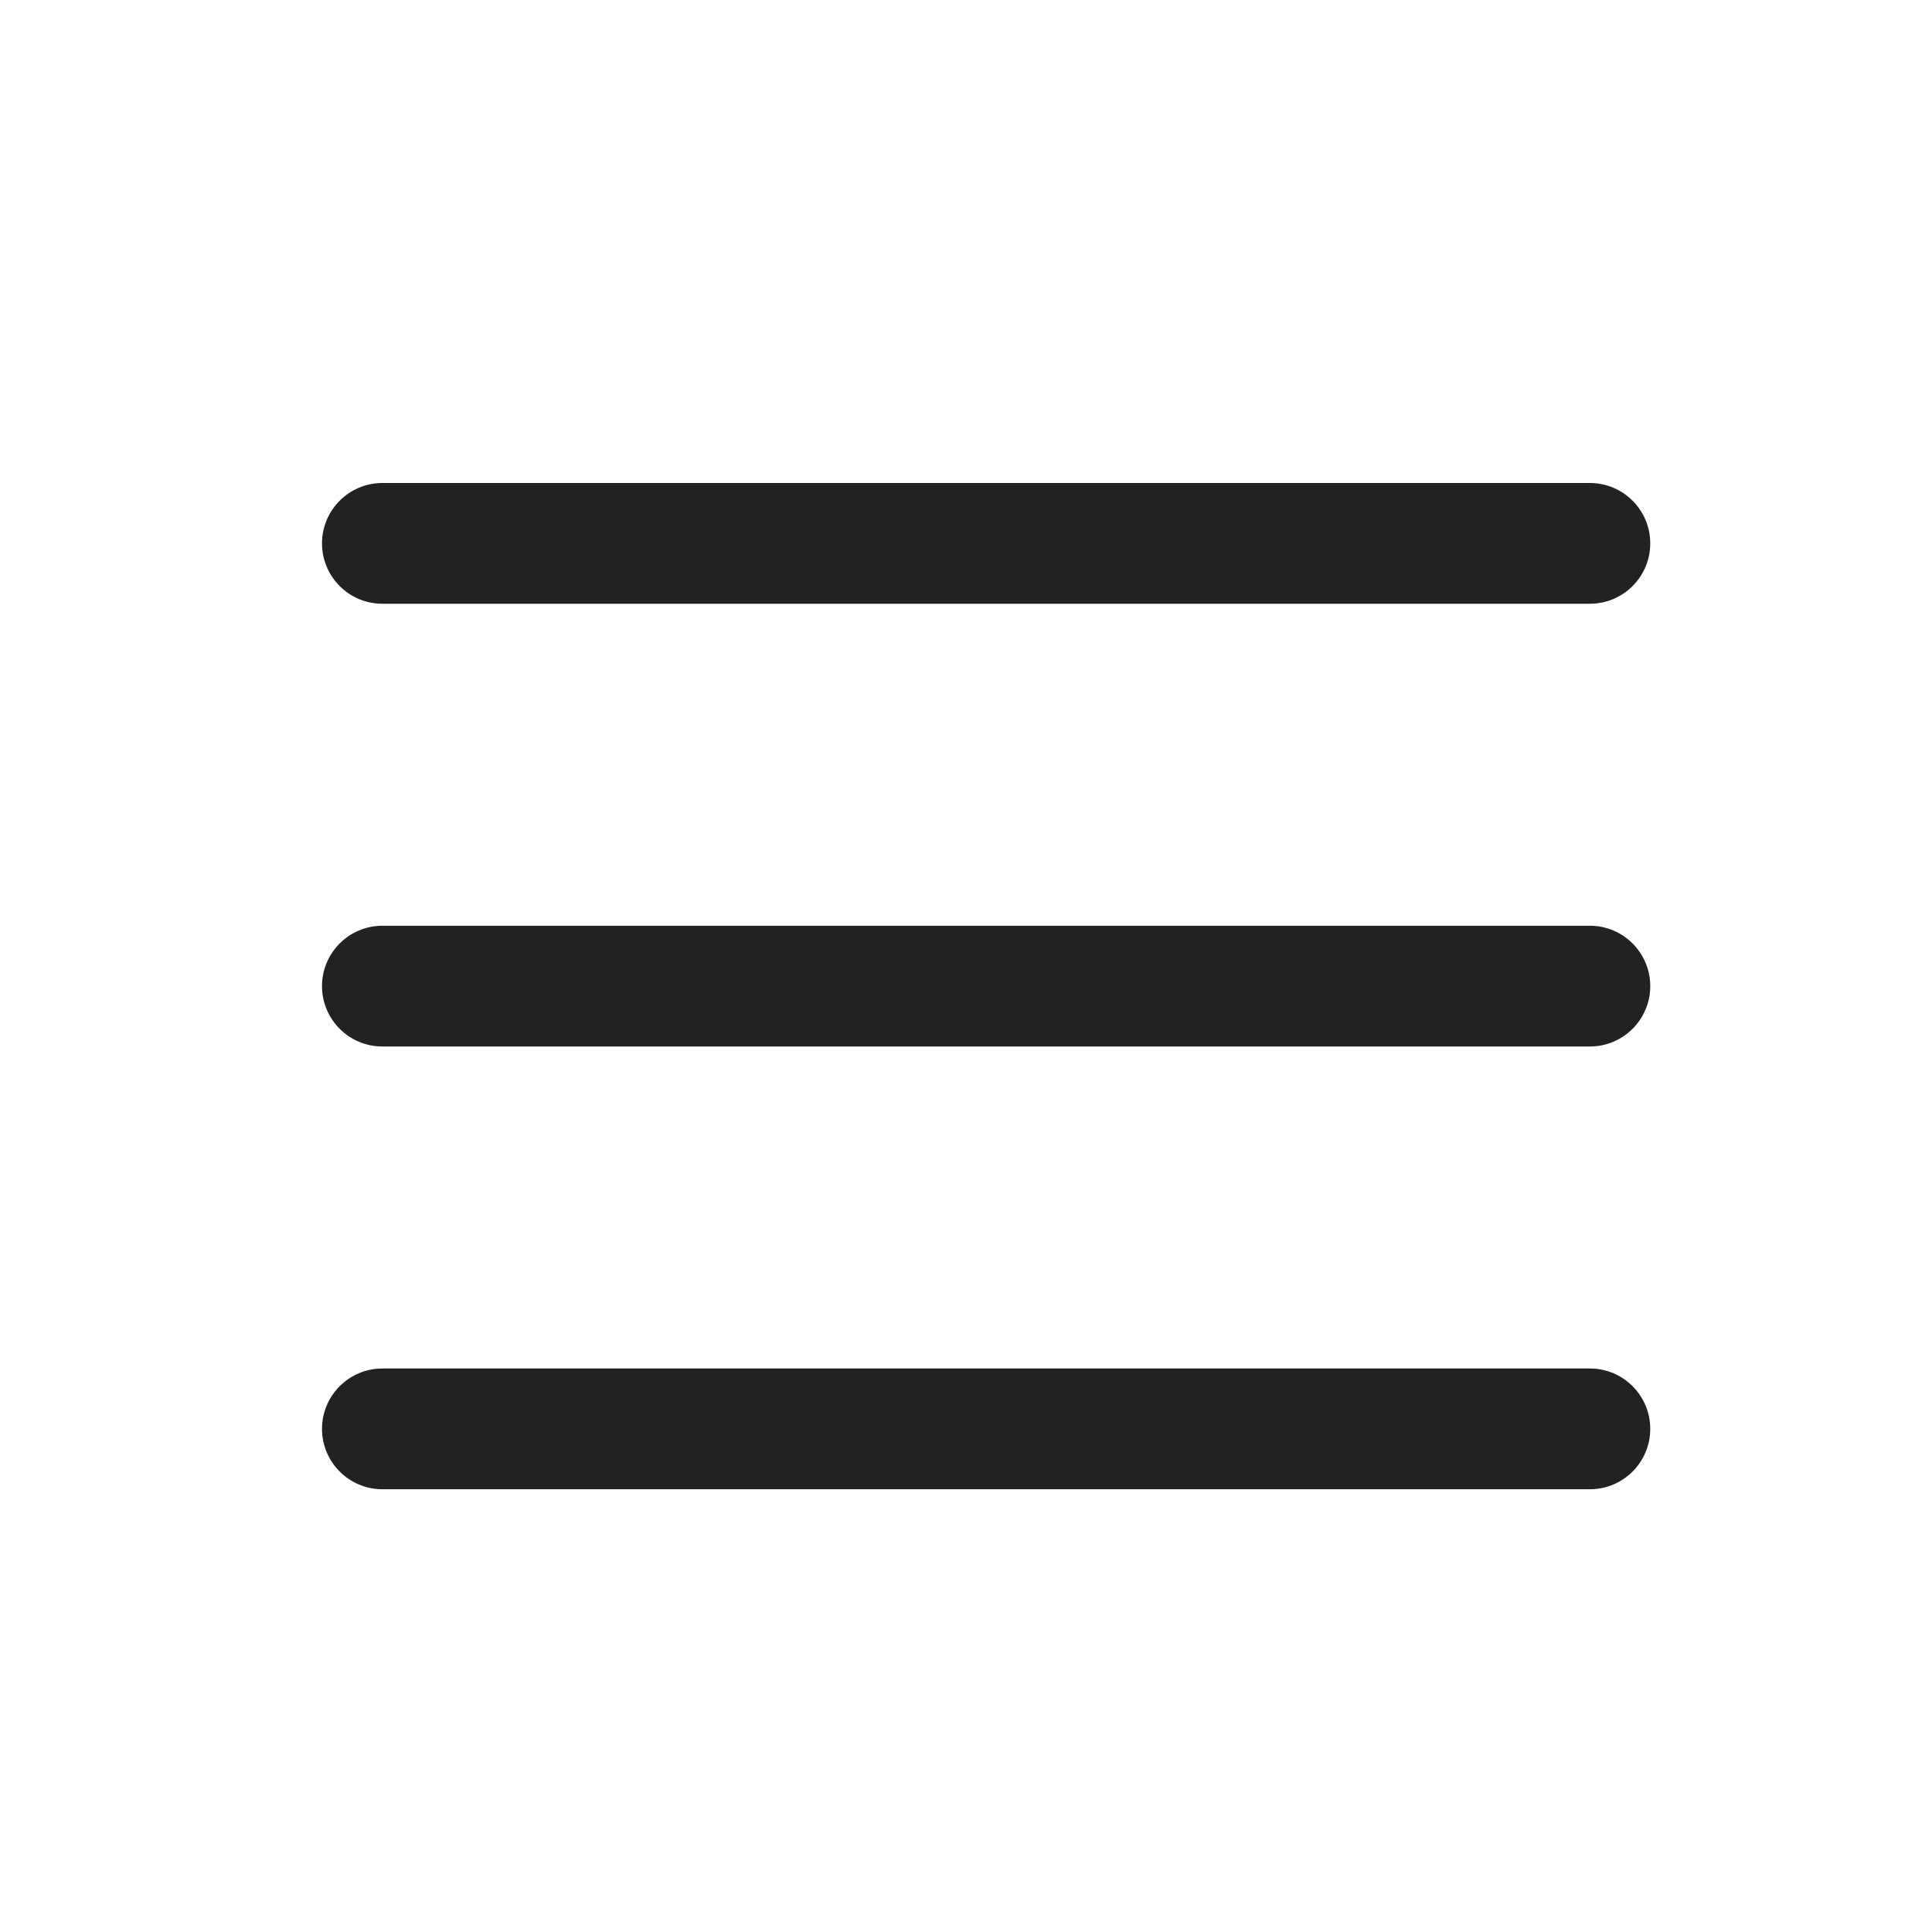
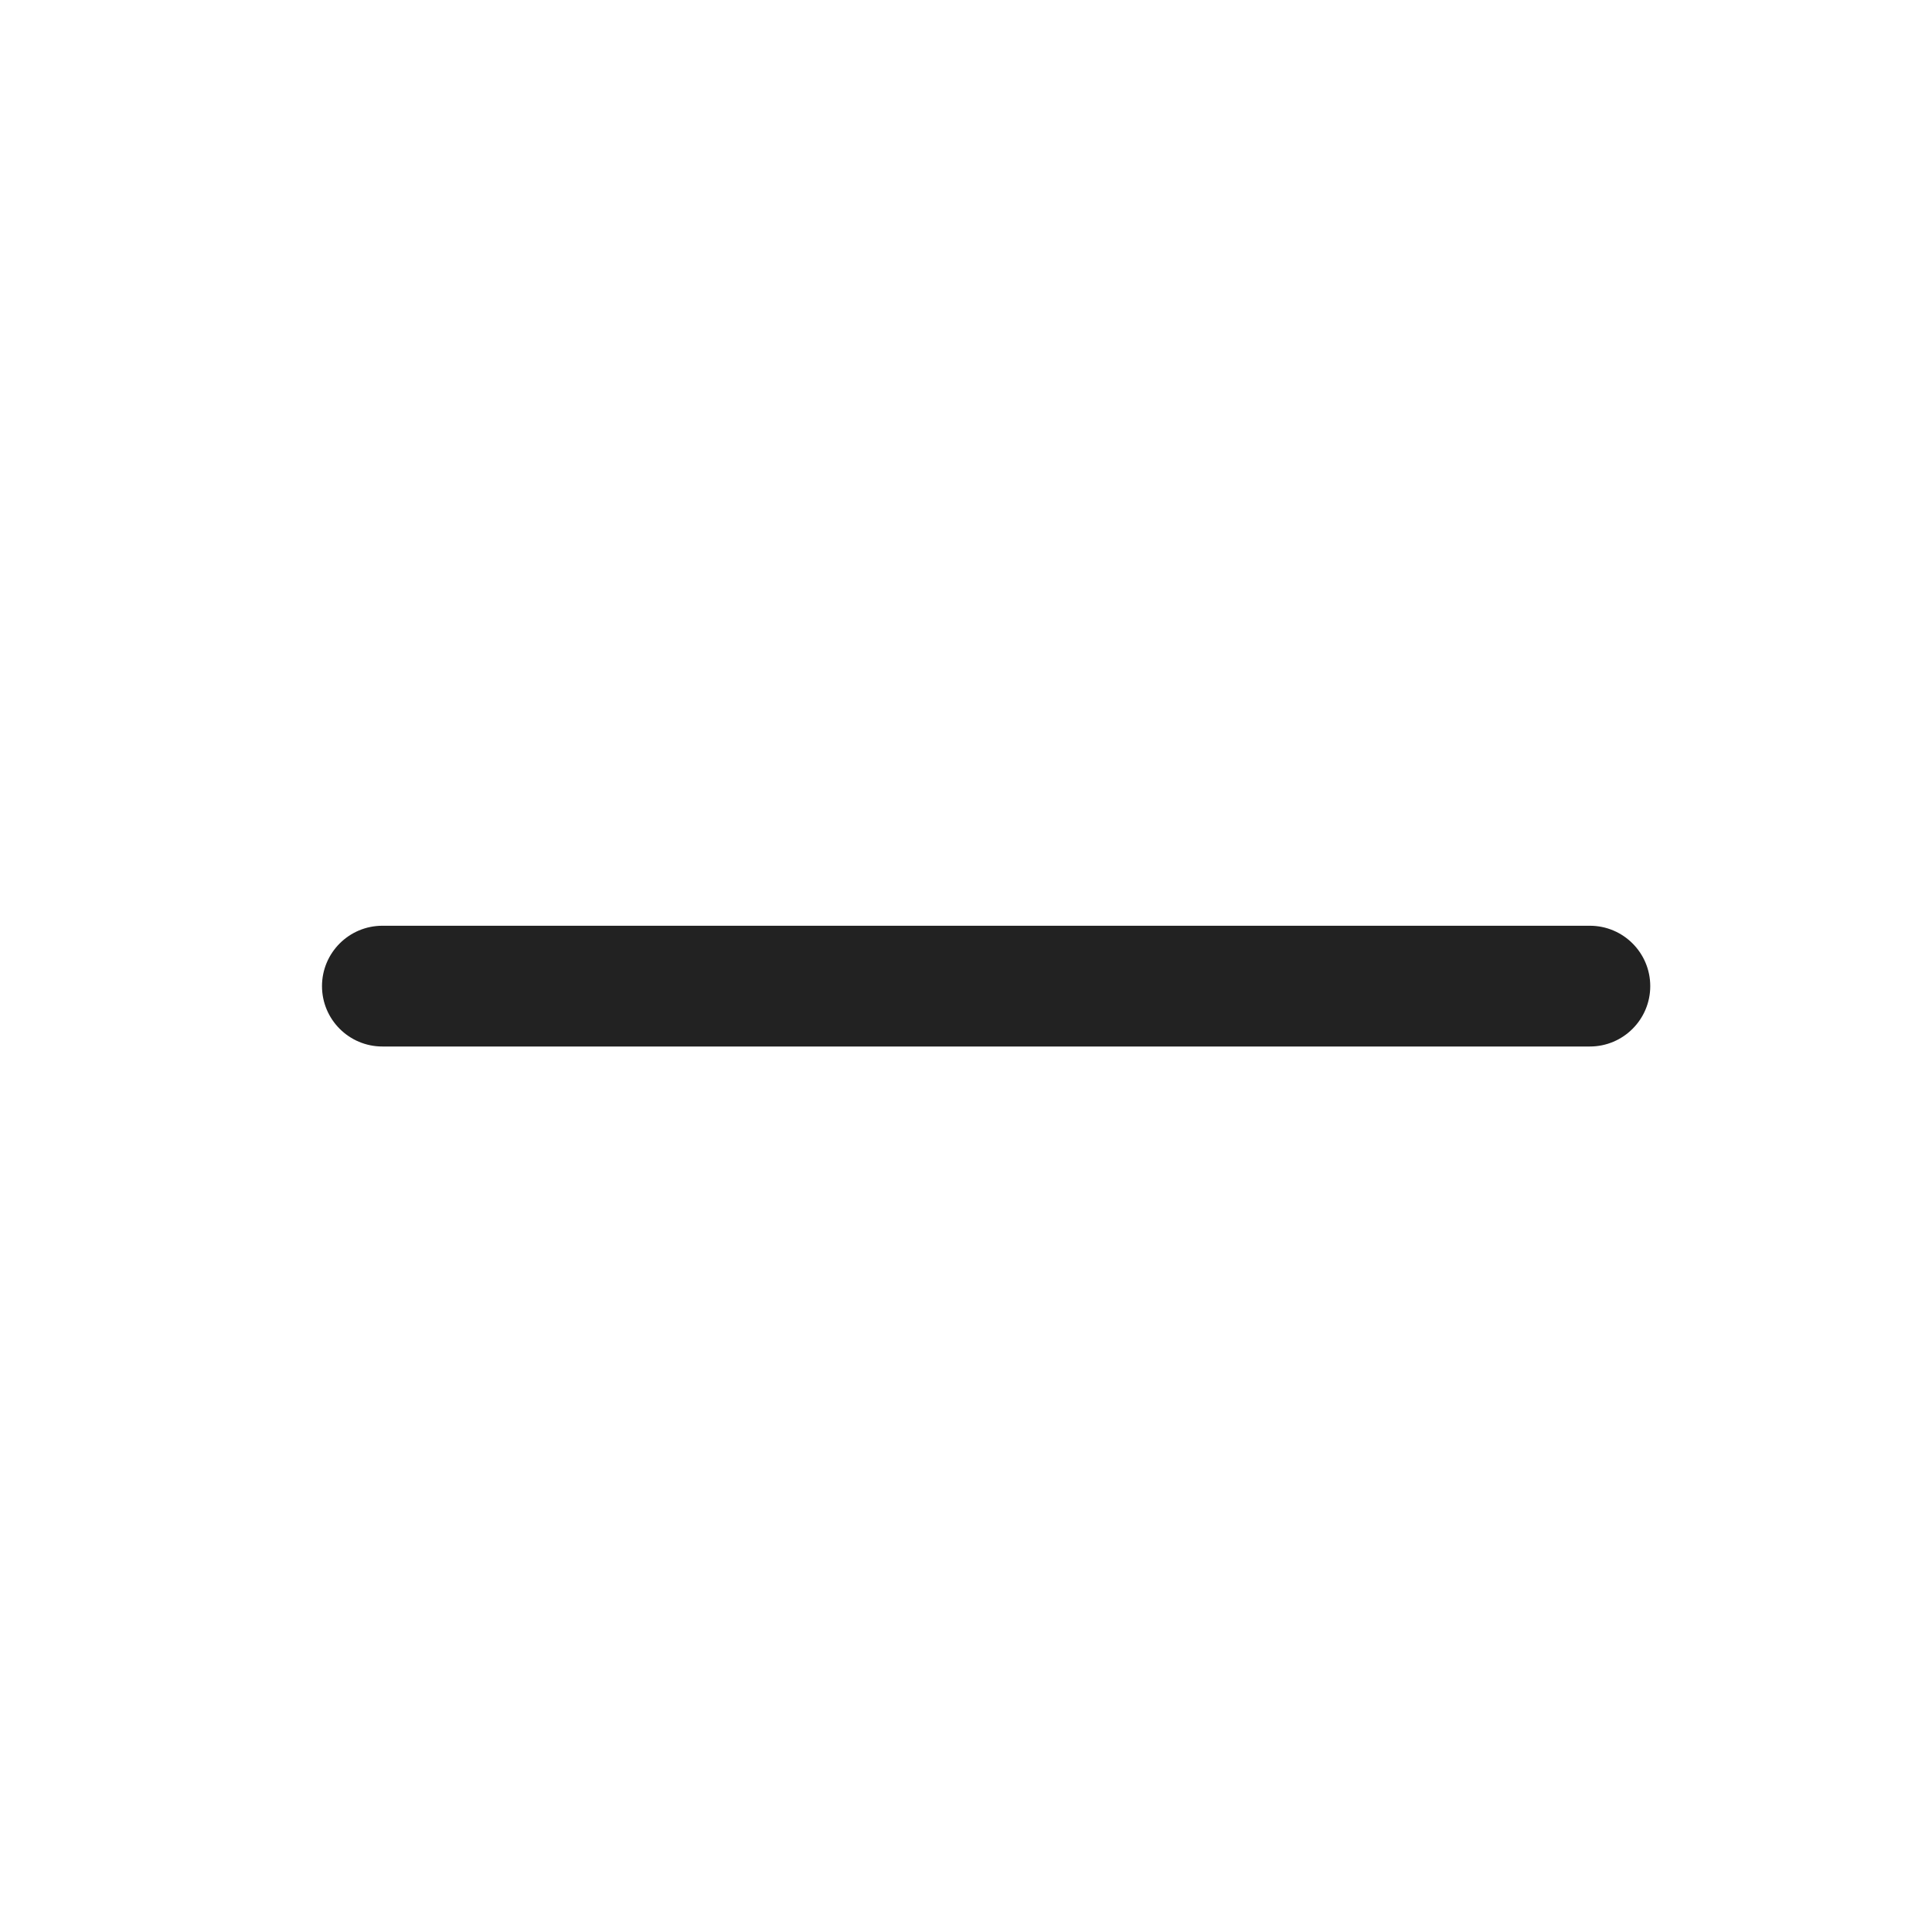
<svg xmlns="http://www.w3.org/2000/svg" width="24" height="24" viewBox="0 0 24 24" fill="none">
-   <path d="M4.75 7.5H19.75C20.164 7.5 20.5 7.164 20.5 6.75C20.5 6.336 20.164 6 19.75 6H4.75C4.336 6 4 6.336 4 6.75C4 7.164 4.336 7.5 4.75 7.5Z" fill="#222222" />
  <path d="M4.75 13H19.75C20.164 13 20.5 12.664 20.5 12.25C20.5 11.836 20.164 11.5 19.75 11.5H4.75C4.336 11.5 4 11.836 4 12.25C4 12.664 4.336 13 4.75 13Z" fill="#222222" />
-   <path d="M19.75 18.5H4.75C4.336 18.5 4 18.164 4 17.75C4 17.336 4.336 17 4.75 17H19.75C20.164 17 20.5 17.336 20.5 17.75C20.5 18.164 20.164 18.5 19.75 18.5Z" fill="#222222" />
</svg>